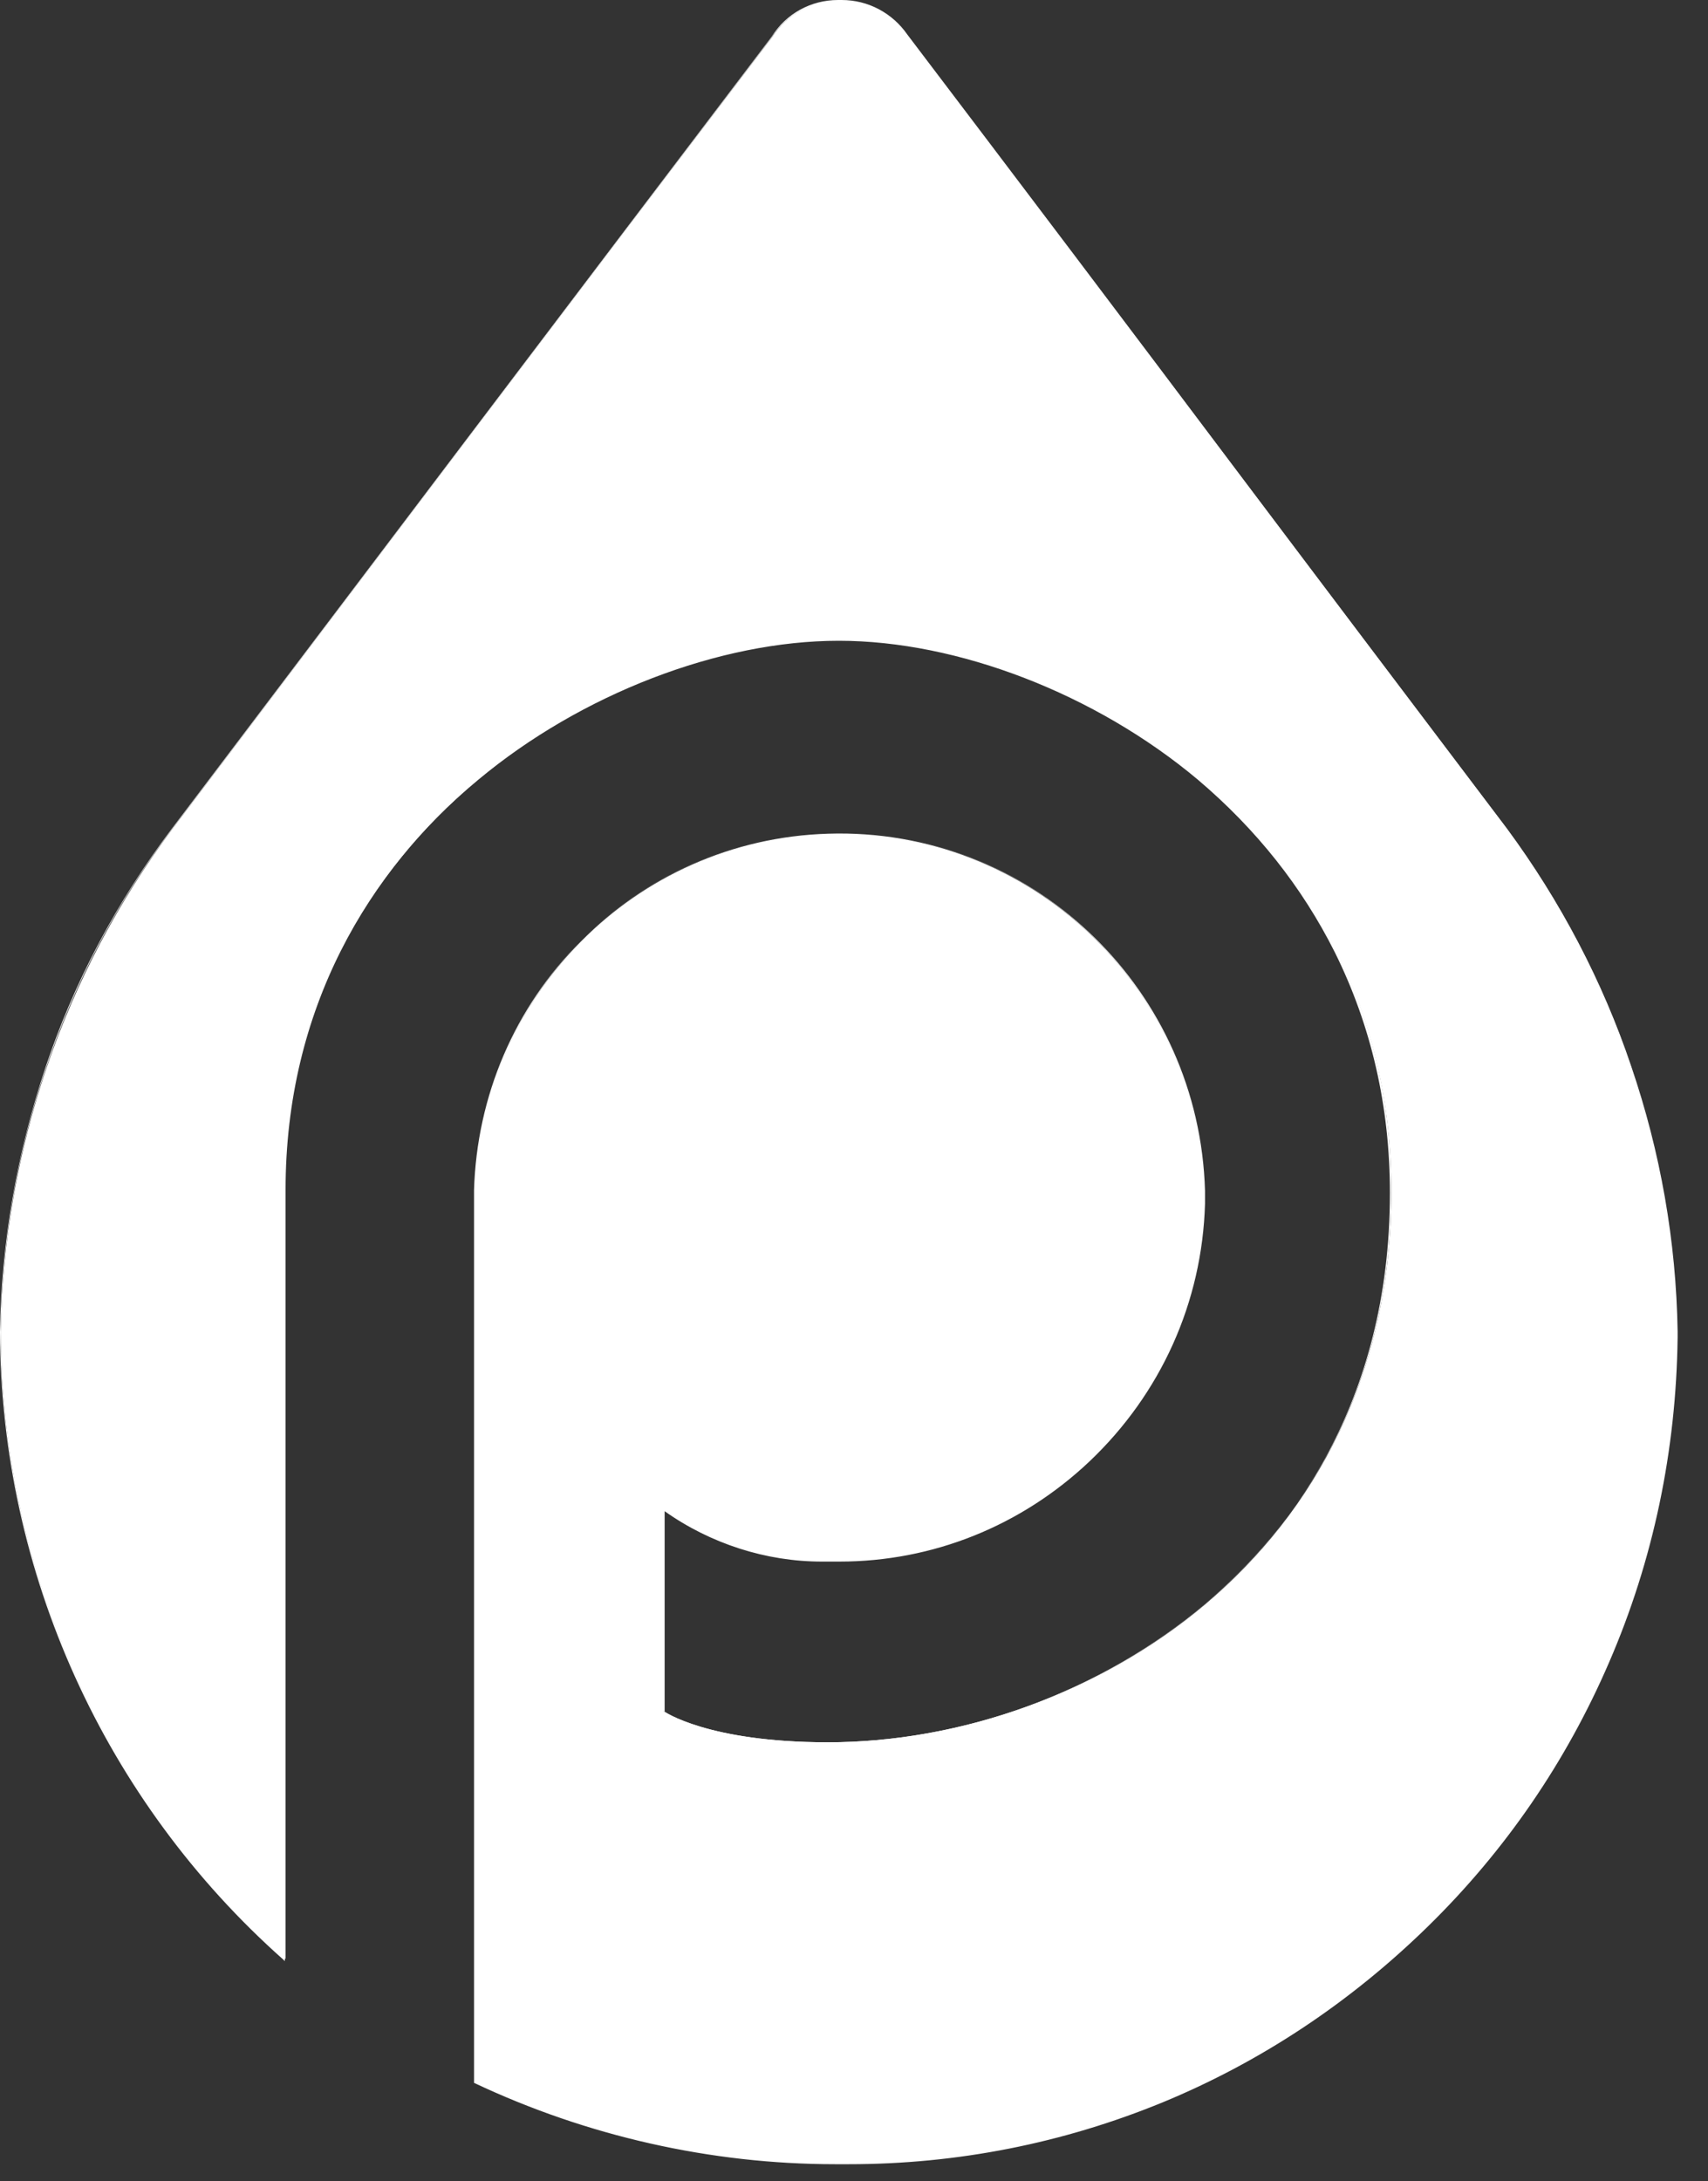
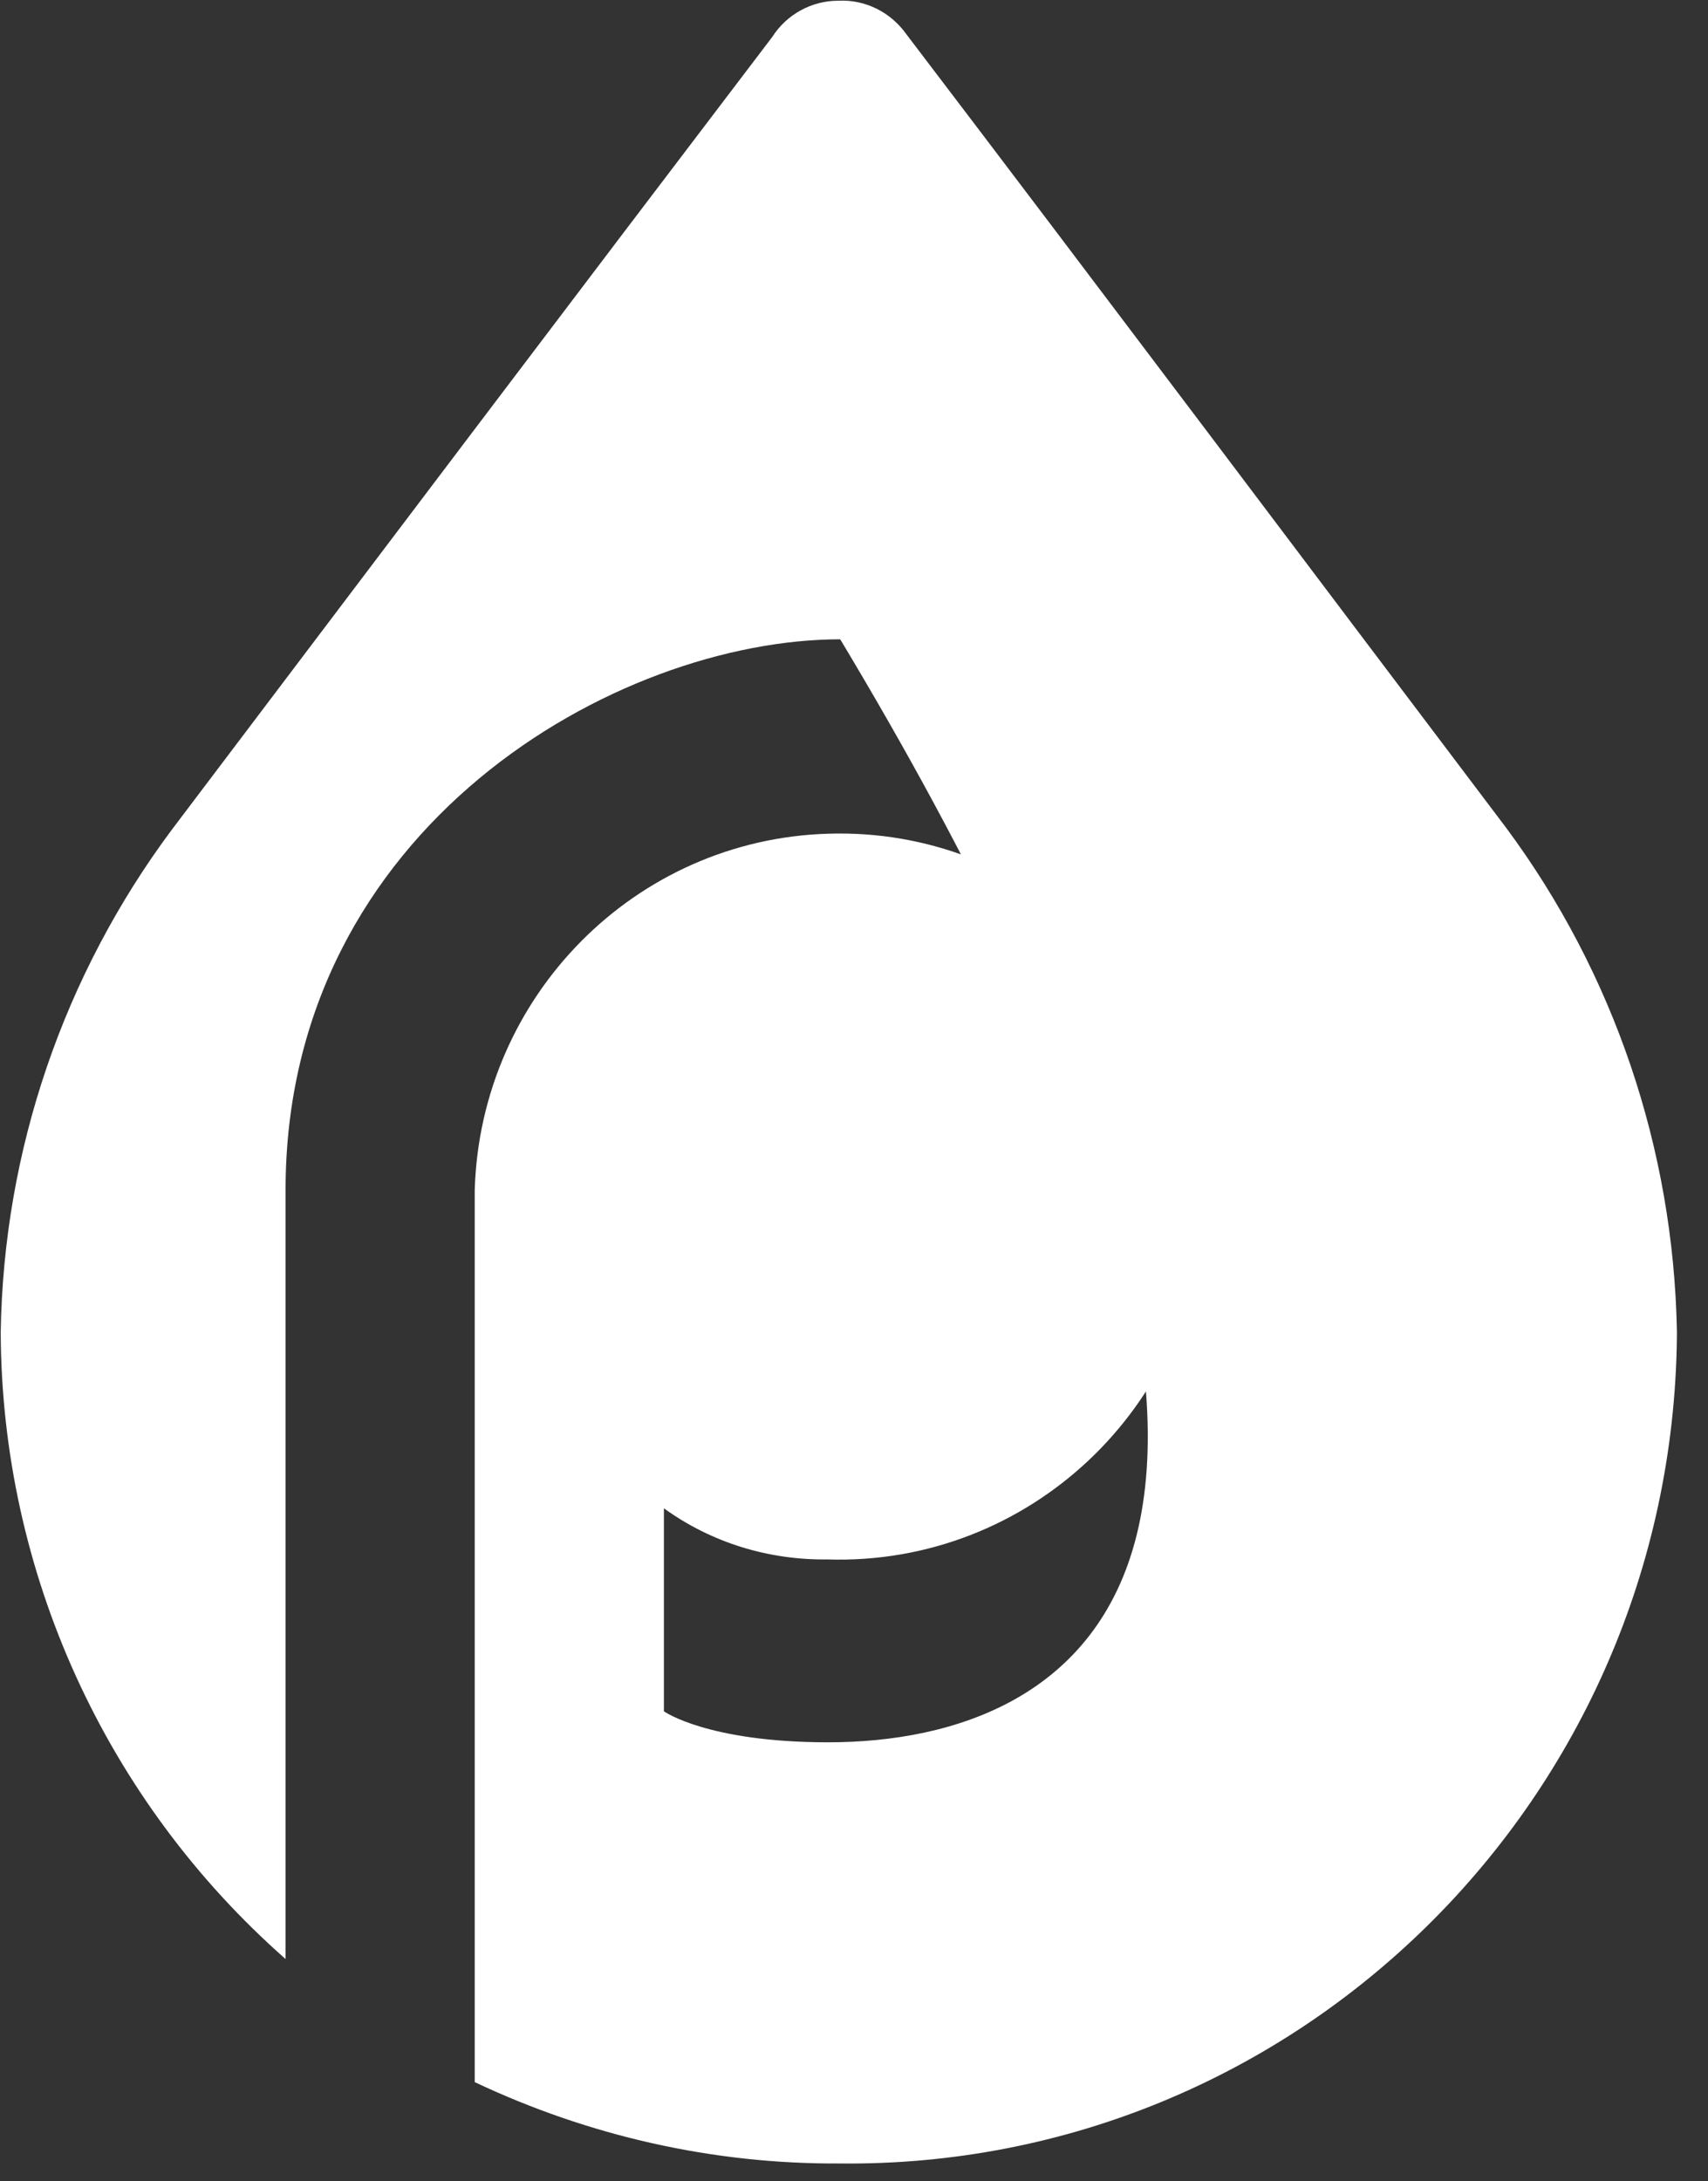
<svg xmlns="http://www.w3.org/2000/svg" width="47" height="60" viewBox="0 0 47 60" fill="none">
  <rect x="0" y="0" width="47" height="60" fill="#333333" stroke="none" />
-   <path d="M23.062 0.02C22.335 0.02 21.648 0.396 21.255 1.01C15.873 8.08 10.156 15.645 4.734 22.814C1.749 26.814 0.098 31.646 0.02 36.636C0.039 43.25 2.908 49.528 7.858 53.885V32.735C7.858 22.734 16.992 17.585 23.121 17.585C29.25 17.585 38.286 22.715 38.286 32.775C38.286 42.834 29.82 47.924 22.787 47.924C19.468 47.924 18.269 47.072 18.269 47.072V41.488C19.585 42.438 21.157 42.914 22.768 42.894C28.307 43.072 32.963 38.696 33.14 33.091C33.14 32.972 33.14 32.854 33.14 32.735C32.963 27.15 28.327 22.754 22.787 22.932C17.483 23.091 13.221 27.388 13.063 32.735V57.271C16.207 58.756 19.625 59.529 23.102 59.509C35.694 59.648 46.007 49.469 46.144 36.775C46.144 36.715 46.144 36.656 46.144 36.596C46.046 31.606 44.416 26.774 41.449 22.774C36.027 15.605 30.331 8.02 24.948 0.951C24.516 0.337 23.809 -0.02 23.062 0.02Z" fill="white" />
-   <path d="M23.357 59.529C23.239 59.529 23.121 59.529 22.984 59.529C19.566 59.529 16.147 58.756 13.044 57.291V32.735C13.122 30.14 14.163 27.705 15.99 25.883C17.817 24.041 20.233 22.992 22.787 22.912C22.885 22.912 23.003 22.912 23.101 22.912C28.504 22.912 33.002 27.249 33.159 32.755C33.159 32.873 33.159 32.972 33.159 33.111C33.081 35.824 31.941 38.339 29.977 40.201C28.091 41.983 25.655 42.953 23.101 42.953C22.984 42.953 22.885 42.953 22.767 42.953C22.728 42.953 22.669 42.953 22.61 42.953C21.078 42.953 19.546 42.458 18.289 41.567V47.092C18.407 47.171 19.664 47.944 22.767 47.944C26.5 47.944 30.271 46.557 33.14 44.141C35.477 42.181 38.247 38.616 38.247 32.814C38.247 30.438 37.736 28.22 36.734 26.2C35.831 24.398 34.574 22.813 32.963 21.447C30.154 19.09 26.362 17.625 23.082 17.625C19.801 17.625 15.99 19.09 13.162 21.447C11.531 22.794 10.254 24.398 9.351 26.18C8.349 28.18 7.838 30.398 7.838 32.755V53.944L7.799 53.904C2.888 49.548 0.02 43.27 0 36.636C0.039 34.141 0.471 31.705 1.257 29.348C2.043 26.992 3.222 24.794 4.715 22.813C10.411 15.288 15.971 7.941 21.235 1.01C21.628 0.376 22.316 0 23.062 0C23.101 0 23.121 0 23.16 0C23.887 0 24.555 0.356 24.968 0.951C27.973 4.911 31.136 9.09 34.181 13.149C36.577 16.338 39.072 19.625 41.469 22.794C42.942 24.794 44.101 26.992 44.887 29.329C45.692 31.685 46.124 34.141 46.164 36.616C46.164 36.676 46.164 36.735 46.164 36.794C46.124 39.904 45.496 42.914 44.278 45.726C43.099 48.459 41.429 50.894 39.308 52.974C37.186 55.053 34.731 56.697 32 57.825C29.25 58.954 26.343 59.529 23.357 59.529ZM23.101 59.489C23.101 59.489 23.278 59.489 23.357 59.489C26.343 59.489 29.25 58.915 31.981 57.786C34.711 56.657 37.167 55.033 39.269 52.954C41.39 50.874 43.06 48.439 44.219 45.706C45.437 42.894 46.065 39.884 46.105 36.794C46.105 36.735 46.105 36.676 46.105 36.616C46.065 34.141 45.633 31.685 44.828 29.348C44.022 27.012 42.883 24.814 41.41 22.813C39.013 19.665 36.538 16.358 34.122 13.169C31.077 9.129 27.914 4.931 24.909 0.97C24.496 0.396 23.828 0.04 23.121 0.04C23.082 0.04 23.062 0.04 23.023 0.04C22.296 0.04 21.628 0.416 21.235 1.03C15.971 7.961 10.411 15.308 4.715 22.833C3.222 24.814 2.063 27.012 1.277 29.348C0.471 31.705 0.059 34.141 0.02 36.616C0.039 43.211 2.888 49.468 7.799 53.805V32.715C7.799 30.339 8.309 28.121 9.331 26.12C10.235 24.318 11.511 22.734 13.142 21.368C15.99 18.991 19.801 17.526 23.082 17.526C24.653 17.526 26.362 17.863 28.052 18.496C29.839 19.169 31.548 20.16 32.982 21.368C34.593 22.714 35.87 24.318 36.774 26.12C37.776 28.14 38.286 30.358 38.286 32.755C38.286 38.577 35.497 42.141 33.159 44.122C30.291 46.538 26.5 47.924 22.767 47.924C19.487 47.924 18.249 47.072 18.249 47.053V41.409H18.289C19.546 42.339 21.078 42.834 22.63 42.834C22.689 42.834 22.728 42.834 22.767 42.834C22.885 42.834 22.984 42.834 23.101 42.834C25.655 42.834 28.071 41.864 29.957 40.102C31.922 38.26 33.041 35.745 33.12 33.052C33.12 32.933 33.12 32.814 33.12 32.695C32.943 27.229 28.484 22.912 23.101 22.912C23.003 22.912 22.885 22.912 22.787 22.912C20.233 22.992 17.817 24.041 16.01 25.863C14.203 27.685 13.162 30.121 13.083 32.695V57.212C16.167 58.677 19.585 59.449 22.984 59.449H23.082L23.101 59.489Z" fill="white" />
+   <path d="M23.062 0.02C22.335 0.02 21.648 0.396 21.255 1.01C15.873 8.08 10.156 15.645 4.734 22.814C1.749 26.814 0.098 31.646 0.02 36.636C0.039 43.25 2.908 49.528 7.858 53.885V32.735C7.858 22.734 16.992 17.585 23.121 17.585C38.286 42.834 29.82 47.924 22.787 47.924C19.468 47.924 18.269 47.072 18.269 47.072V41.488C19.585 42.438 21.157 42.914 22.768 42.894C28.307 43.072 32.963 38.696 33.14 33.091C33.14 32.972 33.14 32.854 33.14 32.735C32.963 27.15 28.327 22.754 22.787 22.932C17.483 23.091 13.221 27.388 13.063 32.735V57.271C16.207 58.756 19.625 59.529 23.102 59.509C35.694 59.648 46.007 49.469 46.144 36.775C46.144 36.715 46.144 36.656 46.144 36.596C46.046 31.606 44.416 26.774 41.449 22.774C36.027 15.605 30.331 8.02 24.948 0.951C24.516 0.337 23.809 -0.02 23.062 0.02Z" fill="white" />
</svg>